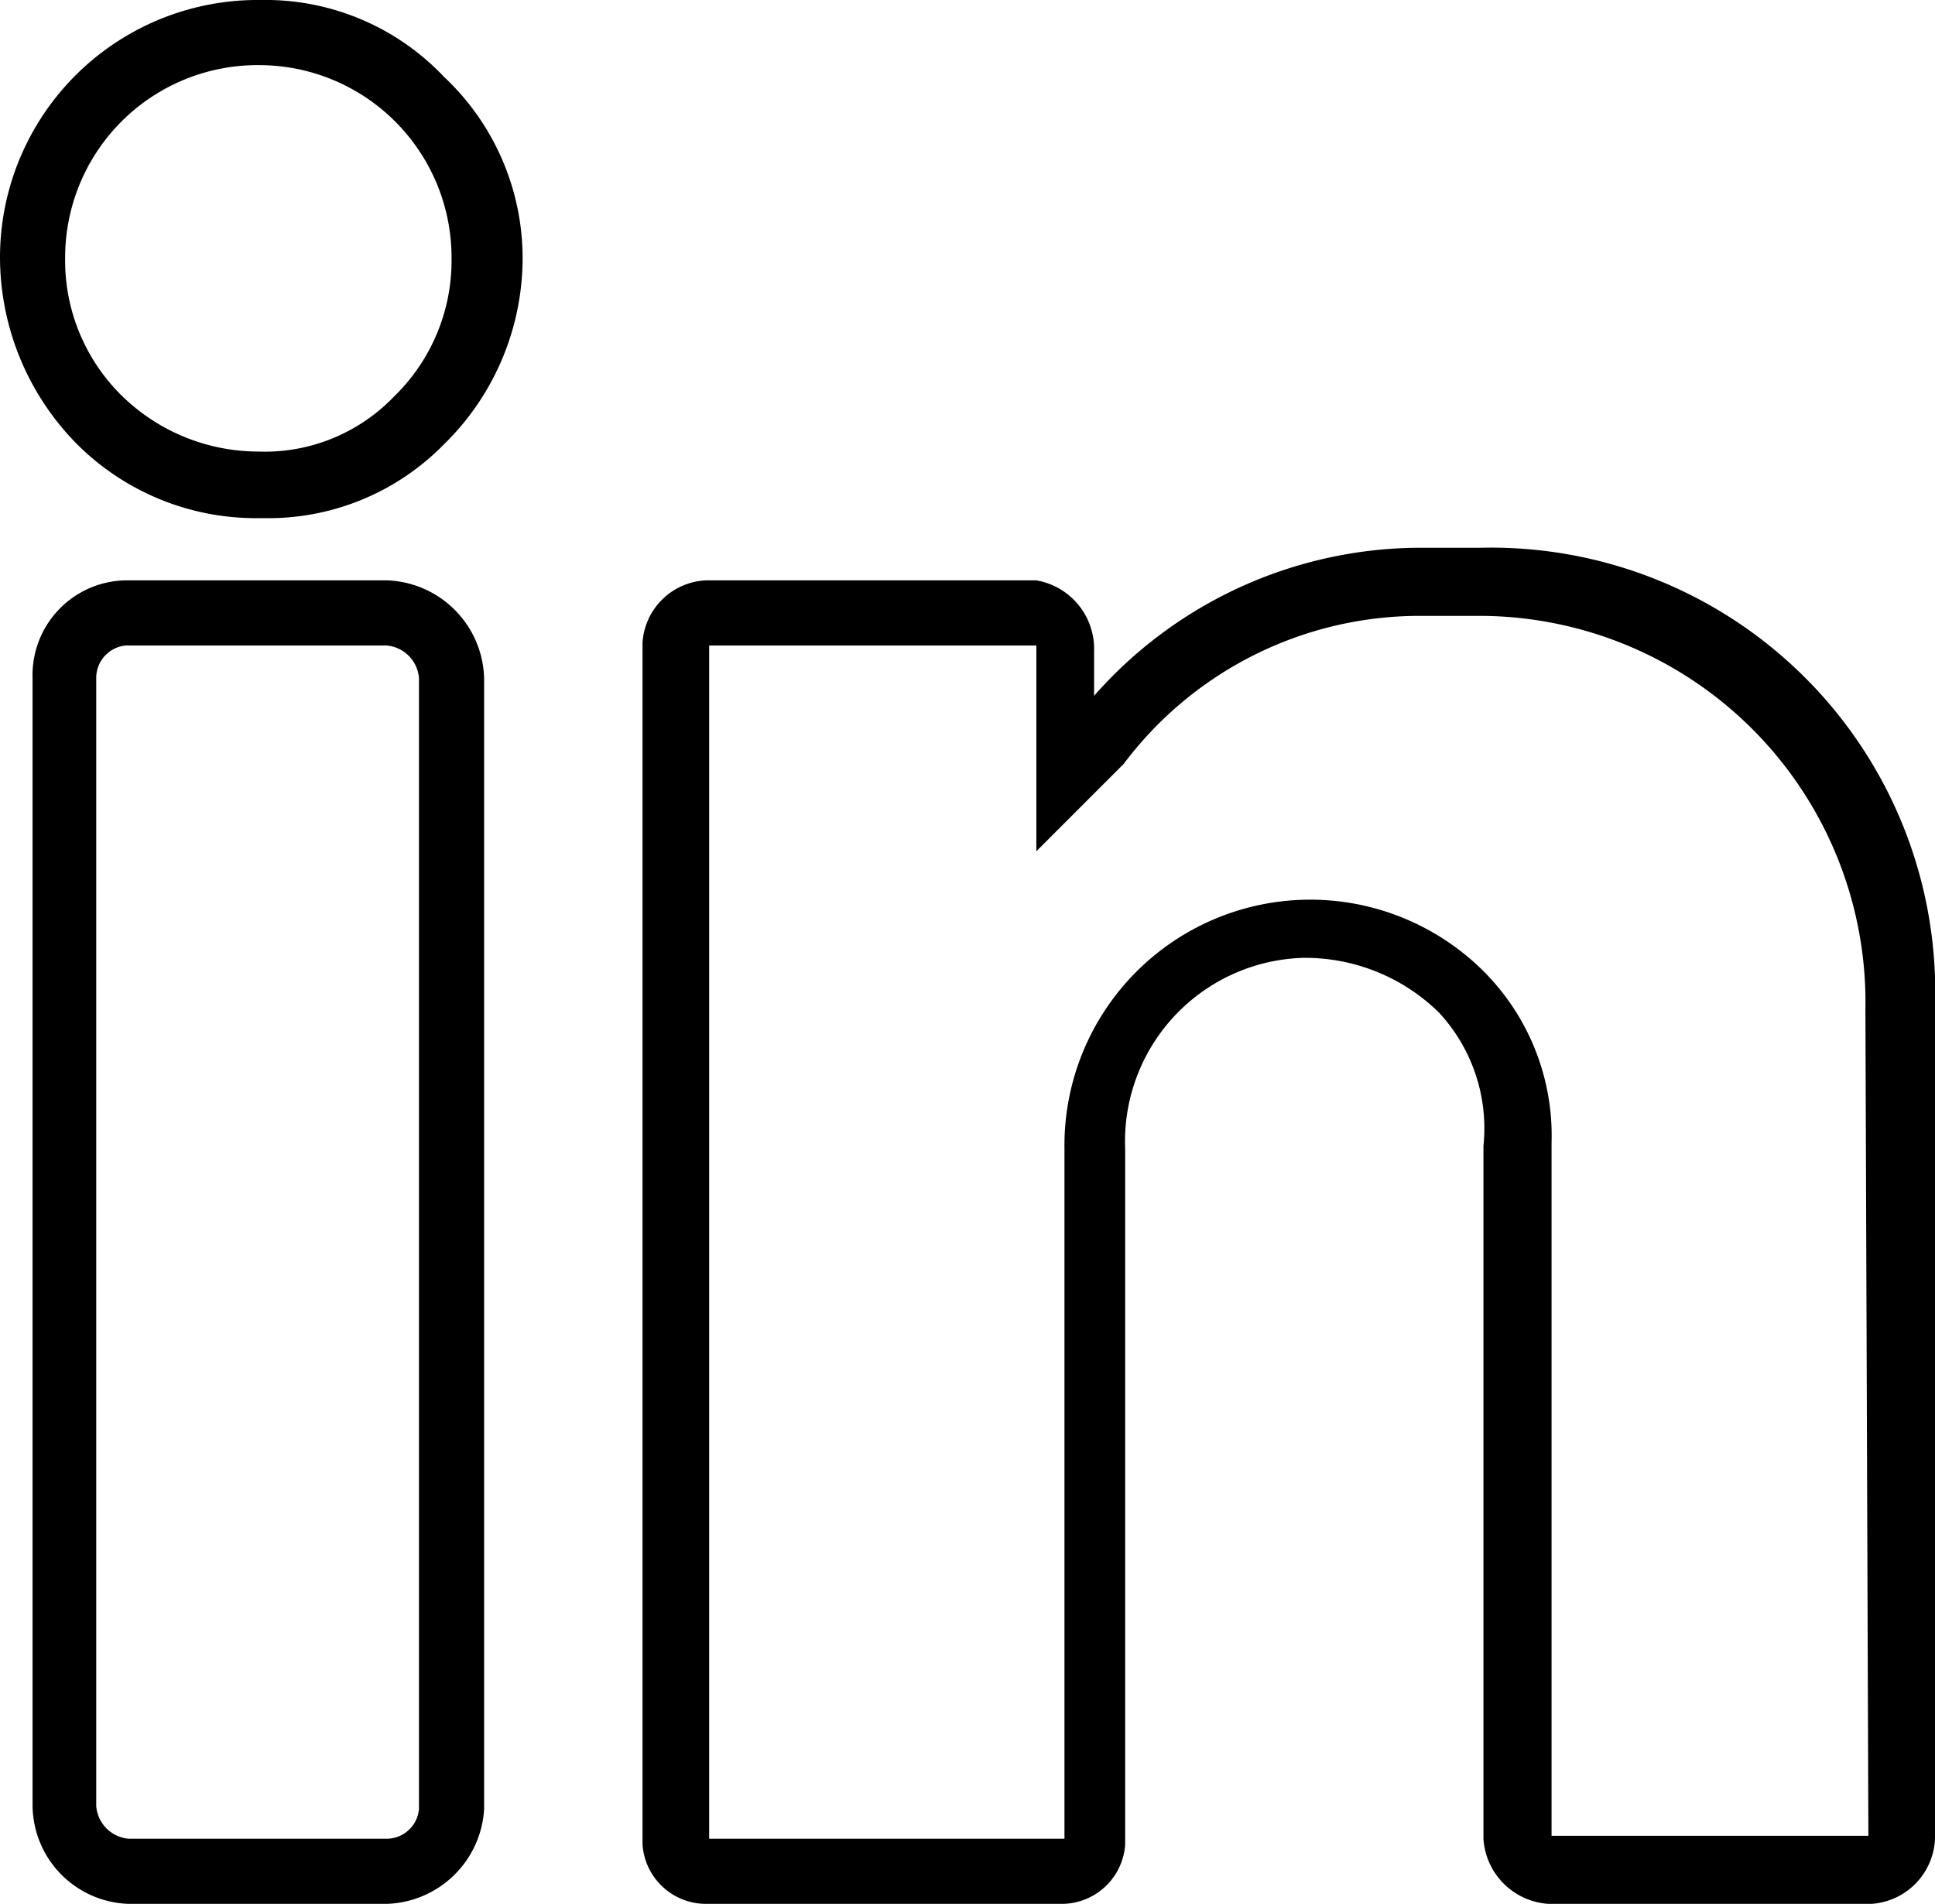
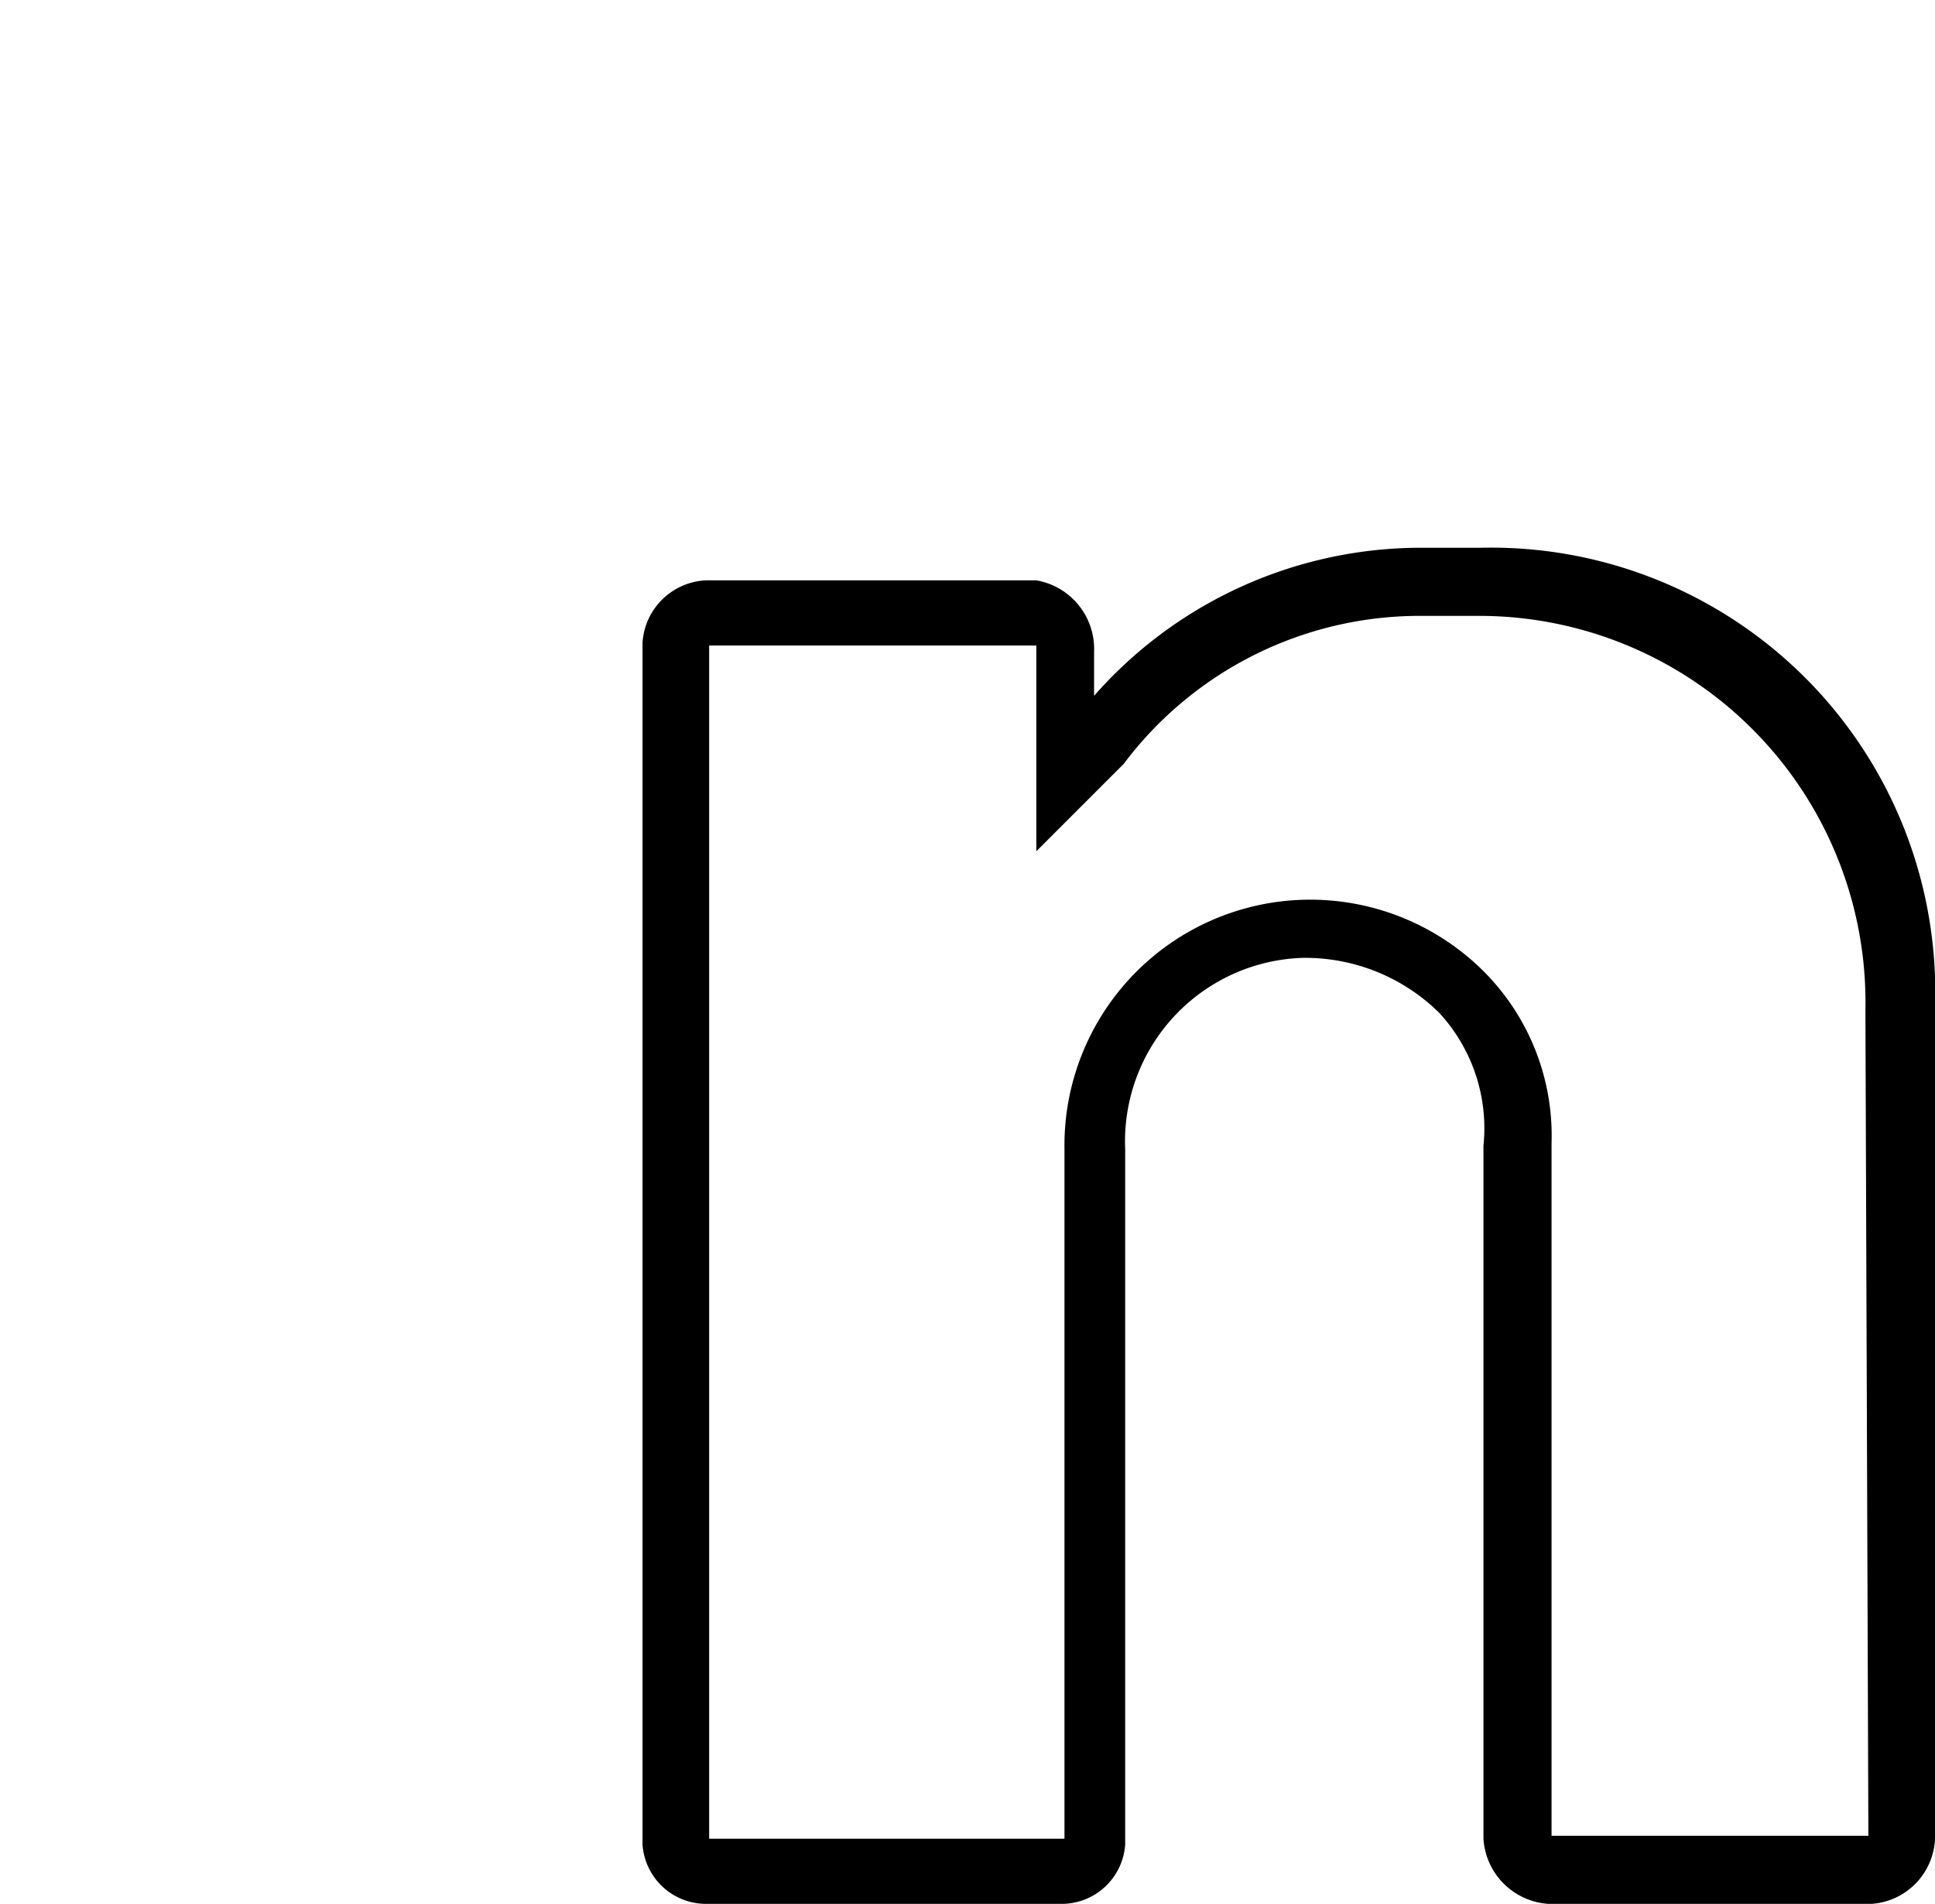
<svg xmlns="http://www.w3.org/2000/svg" viewBox="0 0 13.07 12.86">
  <title>linkedin2</title>
  <g id="Warstwa_2" data-name="Warstwa 2">
    <g id="Layer_1" data-name="Layer 1">
-       <path d="M1.76,0A1.74,1.74,0,0,0,0,1.74,1.8,1.8,0,0,0,.52,3a1.71,1.71,0,0,0,1.22.5h.05A1.66,1.66,0,0,0,3,3a1.76,1.76,0,0,0,.53-1.25A1.68,1.68,0,0,0,3,.52,1.66,1.66,0,0,0,1.76,0Zm.9,2.68a1.21,1.21,0,0,1-.92.37,1.32,1.32,0,0,1-.91-.37,1.28,1.28,0,0,1-.39-.94A1.3,1.3,0,0,1,1.76.44a1.3,1.3,0,0,1,1.29,1.3A1.28,1.28,0,0,1,2.66,2.68Z" />
-       <path d="M2.61,3.92H.85a.64.64,0,0,0-.63.66V12.2a.67.67,0,0,0,.65.66H2.61a.68.68,0,0,0,.66-.64V4.58A.68.68,0,0,0,2.61,3.92Zm.22,8.3a.22.22,0,0,1-.22.2H.87a.24.24,0,0,1-.22-.22V4.58a.22.22,0,0,1,.2-.22H2.61a.24.24,0,0,1,.22.22Z" />
      <path d="M10,3.7H9.57a2.94,2.94,0,0,0-2.18,1v-.3A.47.47,0,0,0,7,3.92H4.77a.45.45,0,0,0-.43.42v8.12a.43.43,0,0,0,.43.4h2.4a.43.43,0,0,0,.43-.4V7.76A1.24,1.24,0,0,1,8.8,6.47a1.29,1.29,0,0,1,.92.37,1.15,1.15,0,0,1,.3.9v4.68a.47.47,0,0,0,.44.44h2.18a.46.46,0,0,0,.43-.44V6.8A3,3,0,0,0,10,3.7Zm2.62,8.7,0,0H10.48l0-4.68A1.57,1.57,0,0,0,10,6.54,1.66,1.66,0,0,0,7.19,7.76v4.66H4.79V4.36H7l0,0V5.75l.59-.59,0,0a2.5,2.5,0,0,1,2-1H10a2.61,2.61,0,0,1,2.6,2.66Z" />
    </g>
  </g>
</svg>